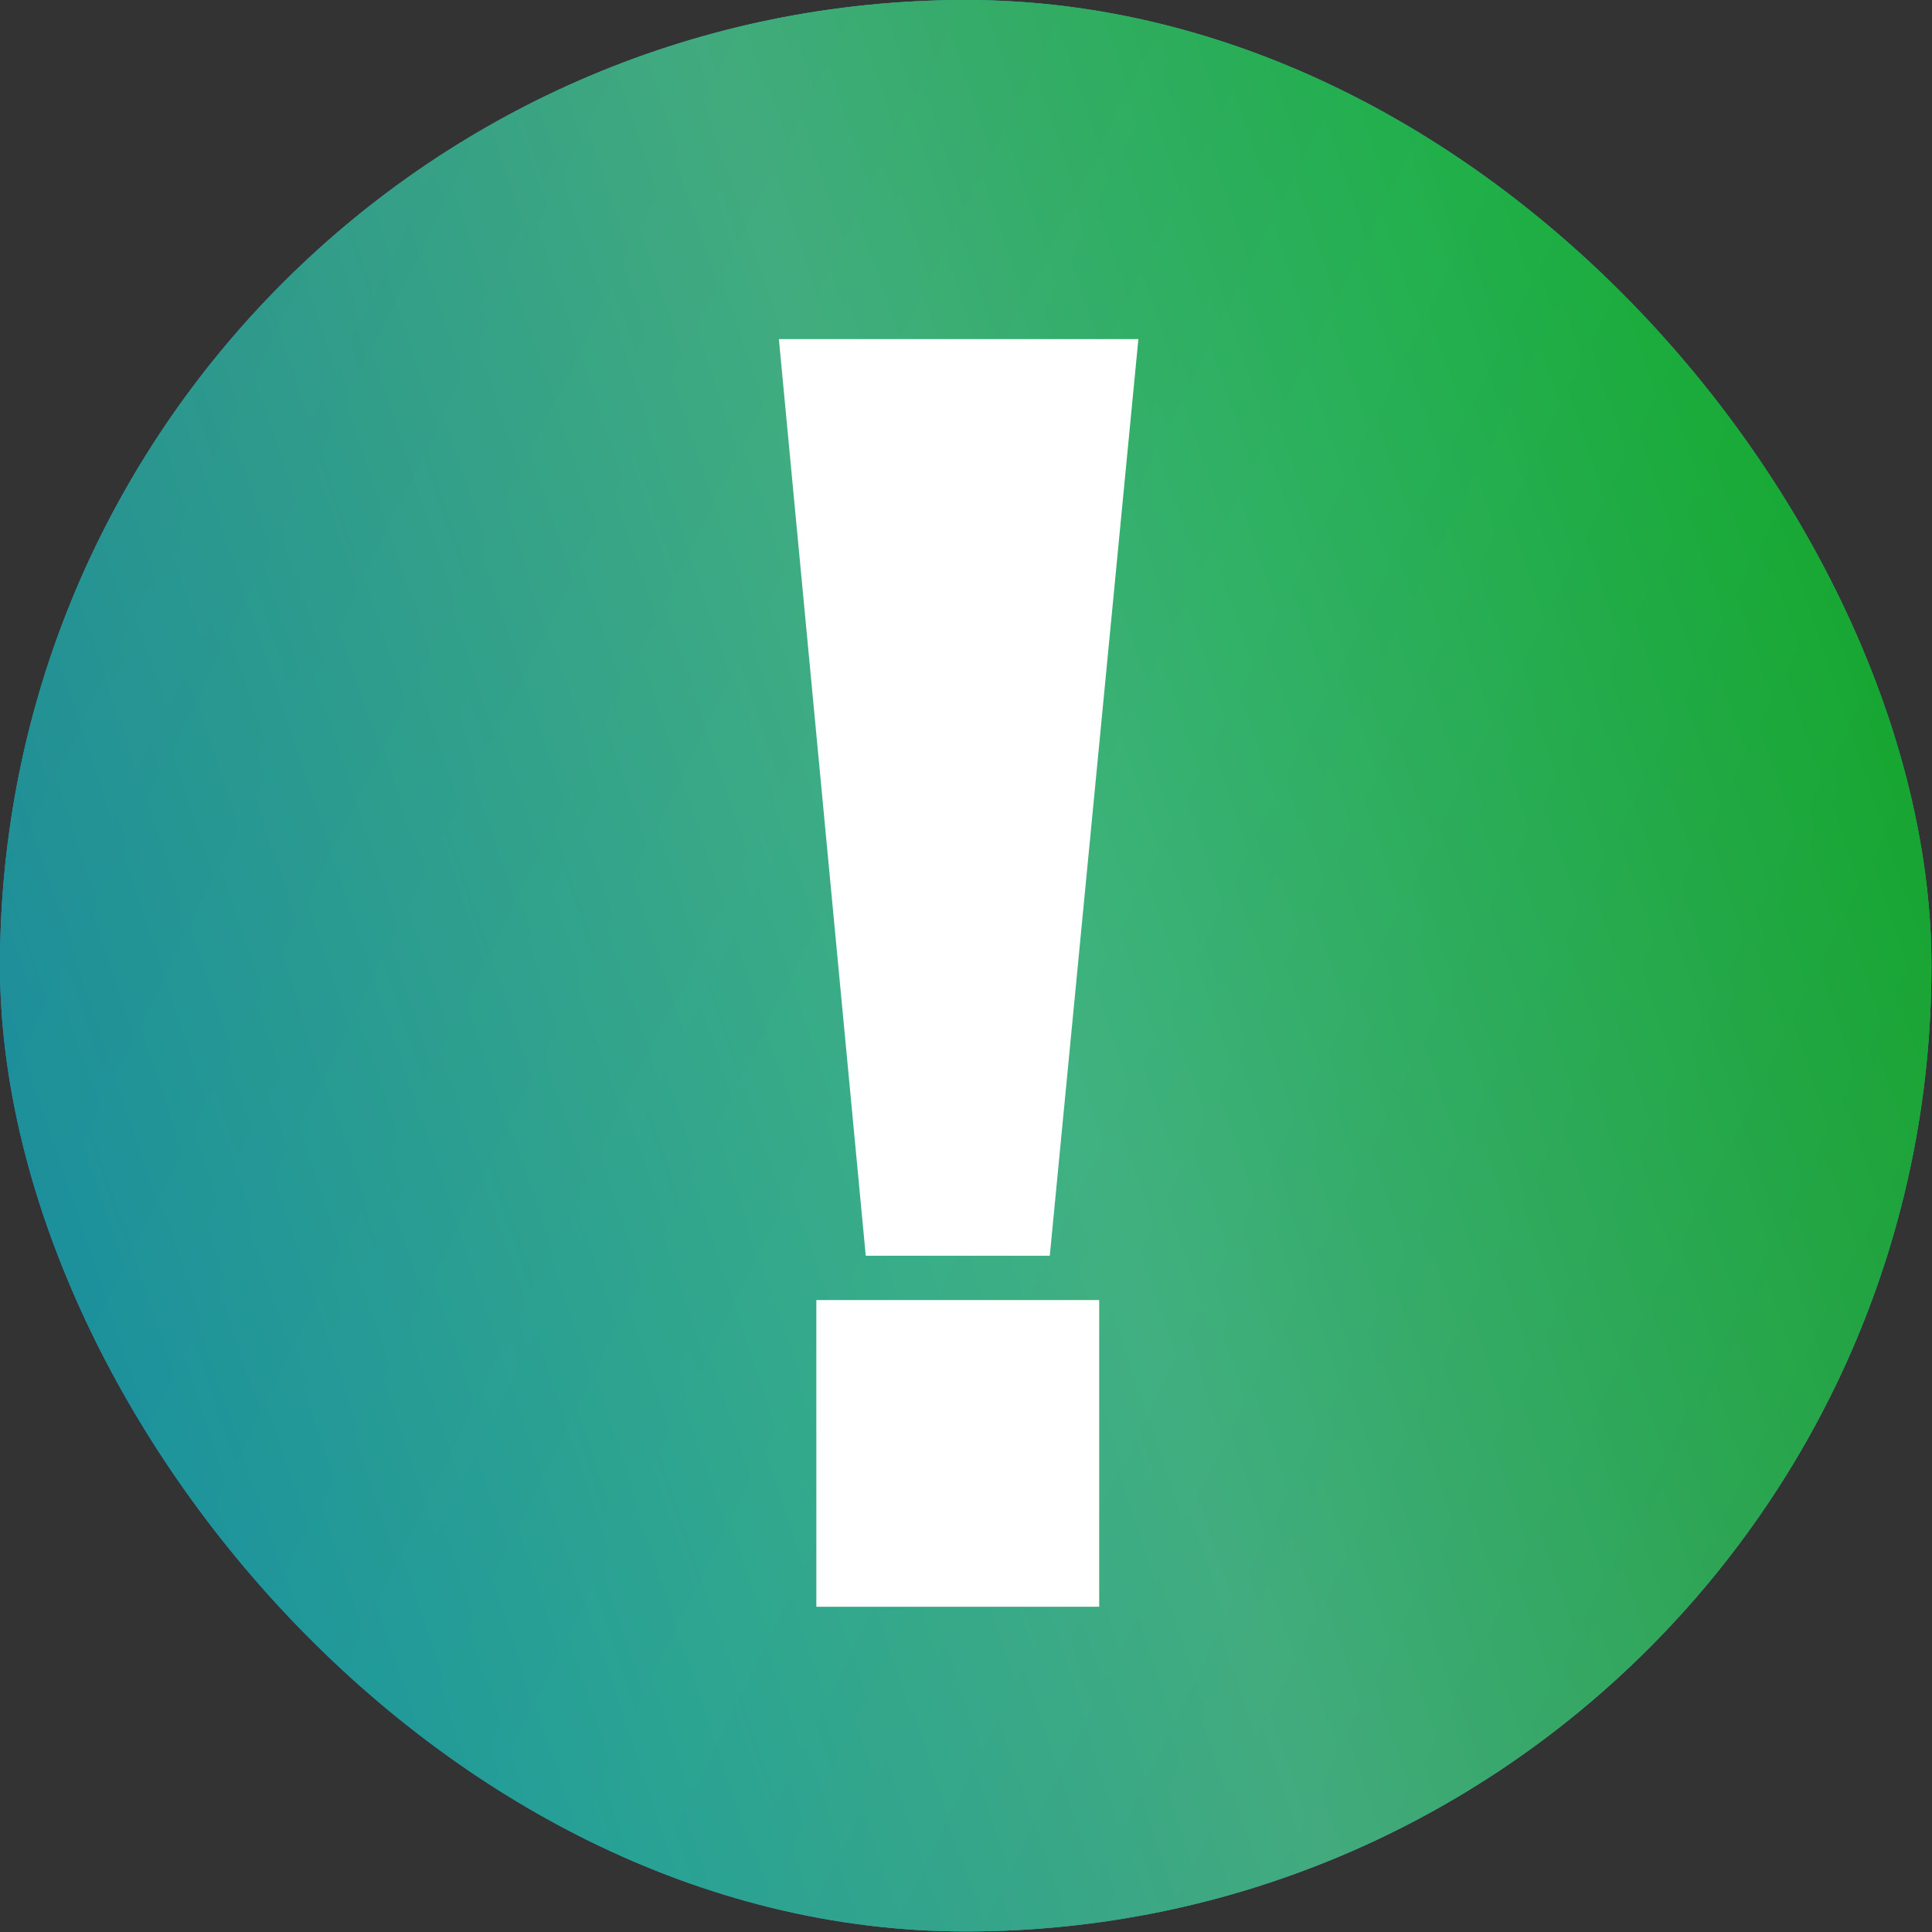
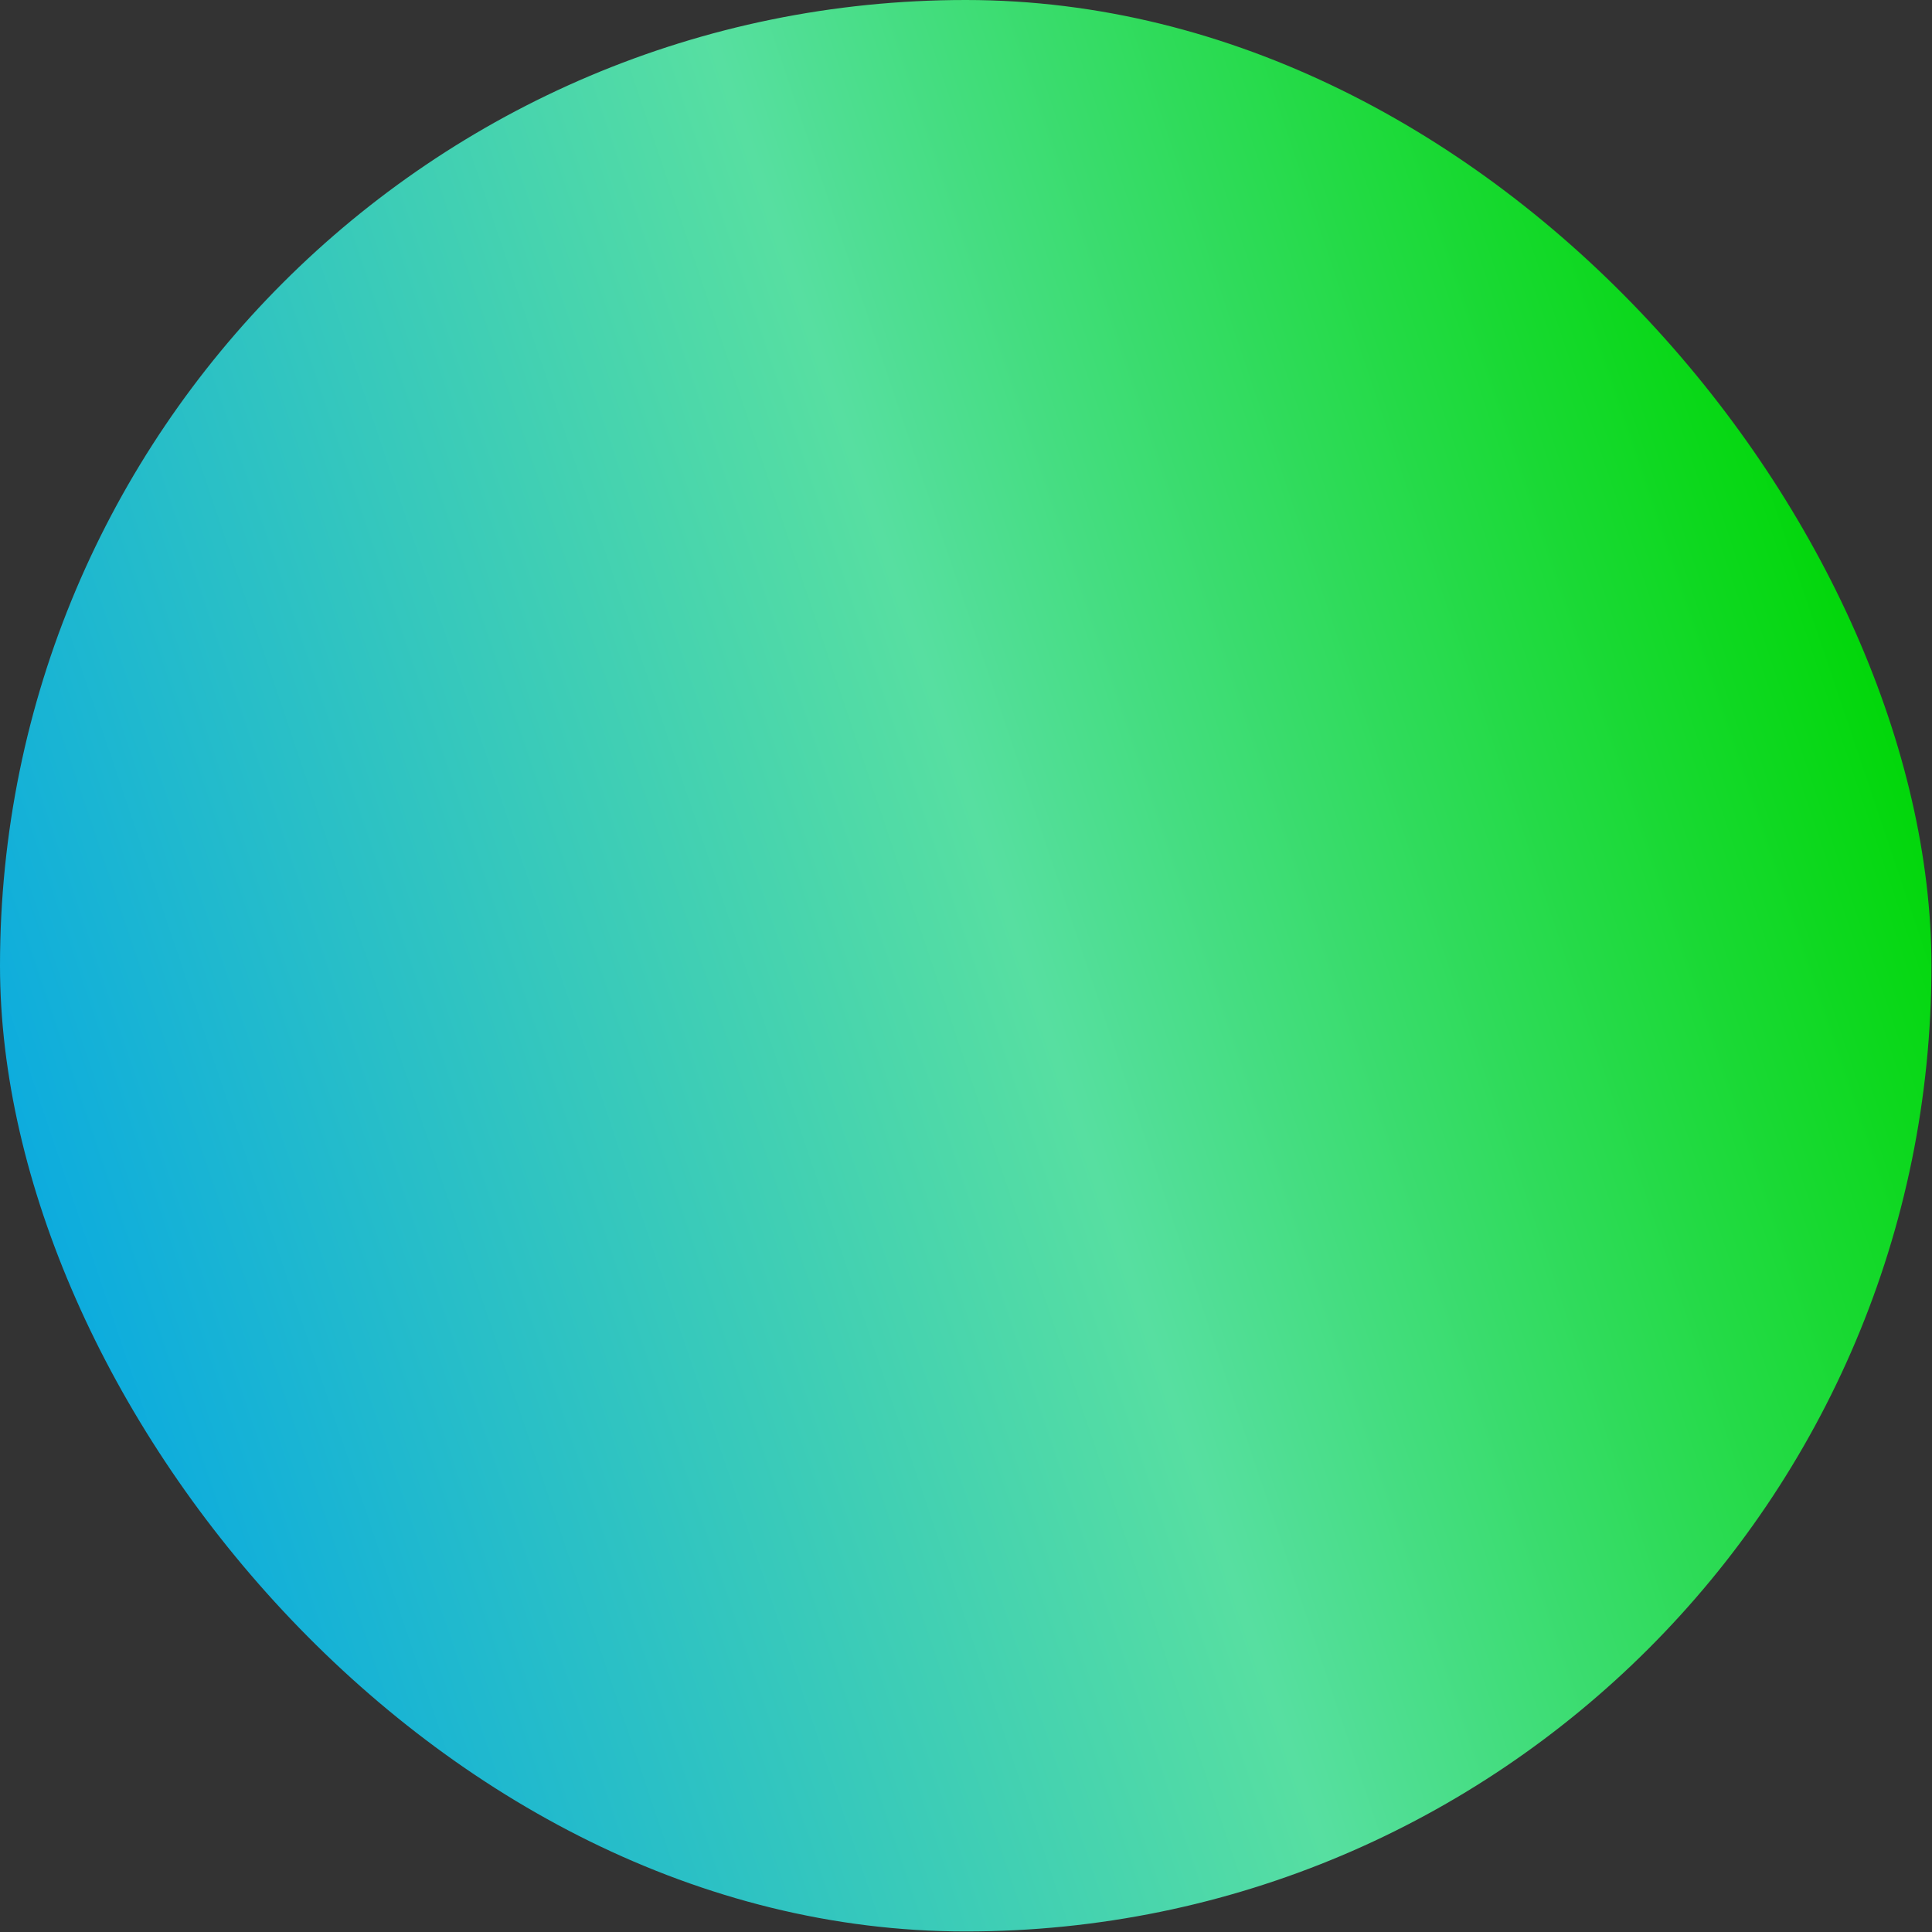
<svg xmlns="http://www.w3.org/2000/svg" width="153" height="153" viewBox="0 0 153 153" fill="none">
  <rect x="0" y="0" width="153" height="153" fill="#333333" stroke="none" />
  <g data-figma-bg-blur-radius="4.87039">
-     <rect width="152.957" height="152.957" rx="76.478" fill="#307AA9" />
    <rect width="152.957" height="152.957" rx="76.478" fill="url(#paint0_linear_81_1399)" />
-     <rect width="152.957" height="152.957" rx="76.478" fill="url(#paint1_linear_81_1399)" fill-opacity="0.5" />
  </g>
-   <path d="M87.048 102.956V127.243H64.649V102.956H87.048ZM61.681 26.854H90.151L83.135 99.447H68.562L61.681 26.854Z" fill="white" />
  <defs>
    <clipPath id="bgblur_0_81_1399_clip_path" transform="translate(4.87 4.87)">
      <rect width="152.957" height="152.957" rx="76.478" />
    </clipPath>
    <linearGradient id="paint0_linear_81_1399" x1="16.212" y1="147.931" x2="164.793" y2="97.785" gradientUnits="userSpaceOnUse">
      <stop stop-color="#09A9E1" />
      <stop offset="0.539" stop-color="#57DFA1" />
      <stop offset="1" stop-color="#00D707" />
    </linearGradient>
    <linearGradient id="paint1_linear_81_1399" x1="8.61393e-06" y1="28.679" x2="163.008" y2="109.732" gradientUnits="userSpaceOnUse">
      <stop stop-color="#2E6C54" />
      <stop offset="0.529" stop-color="#2A8663" />
      <stop offset="1" stop-color="#316B55" />
    </linearGradient>
  </defs>
</svg>